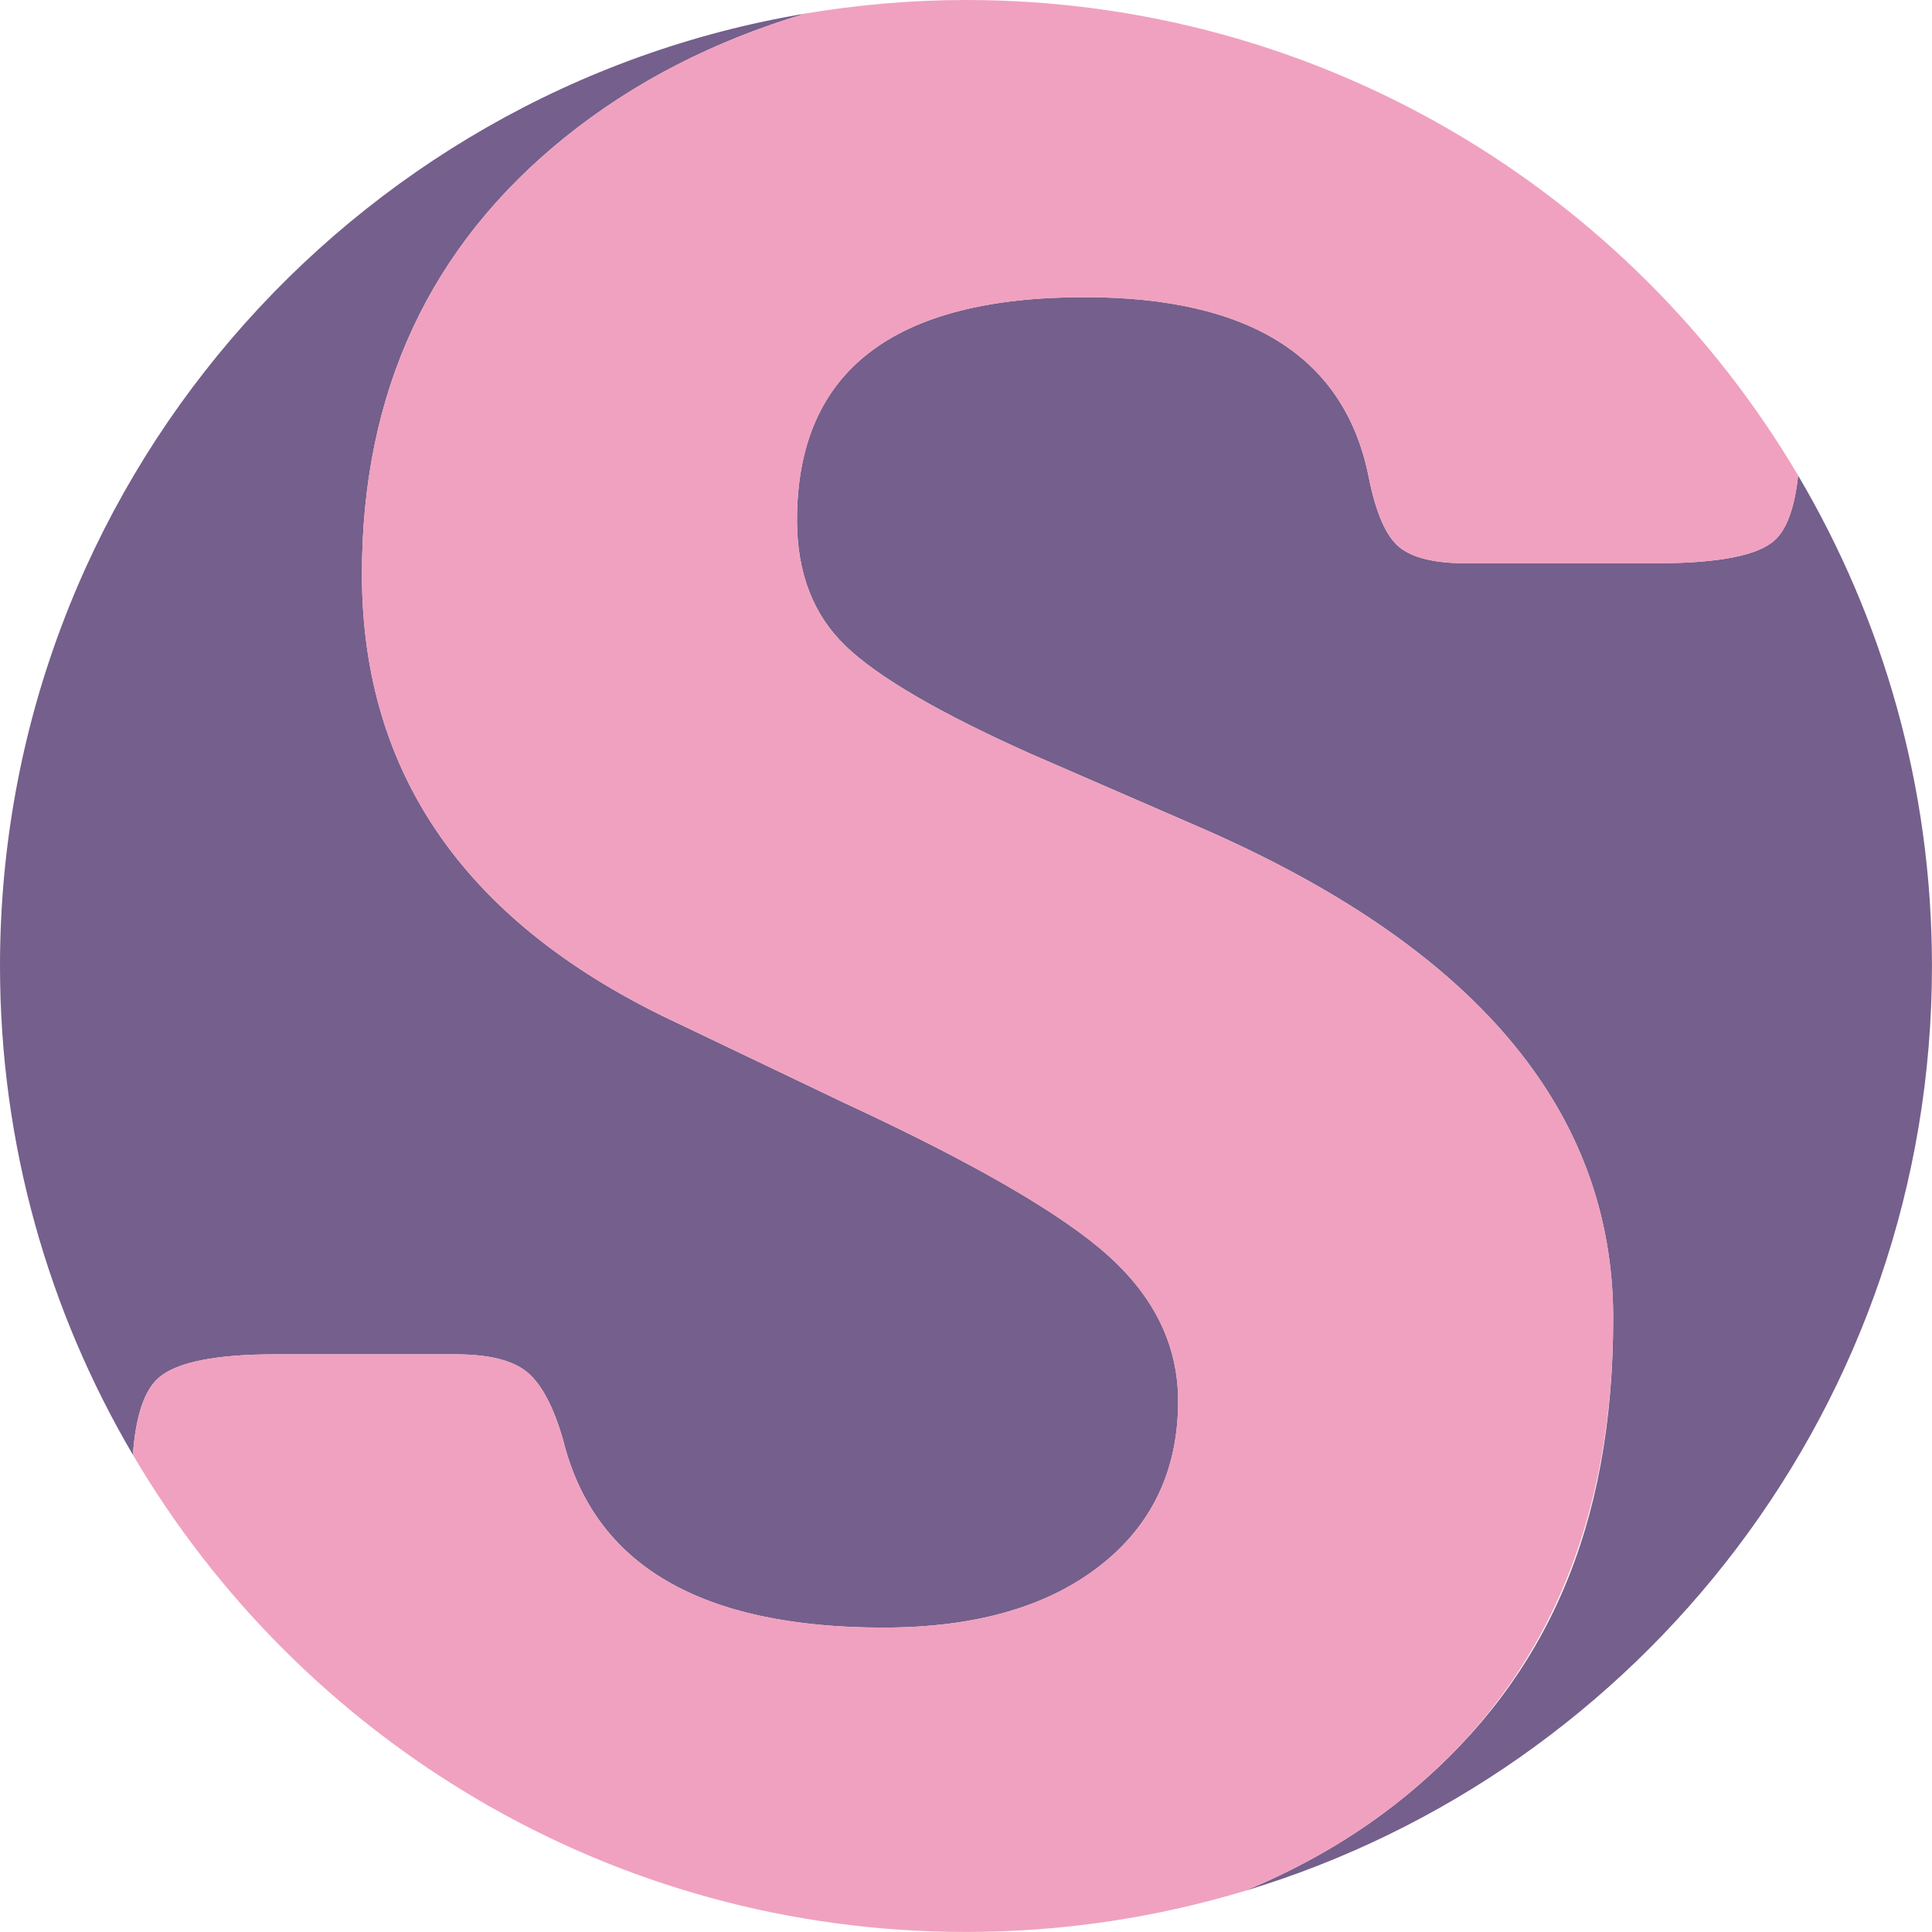
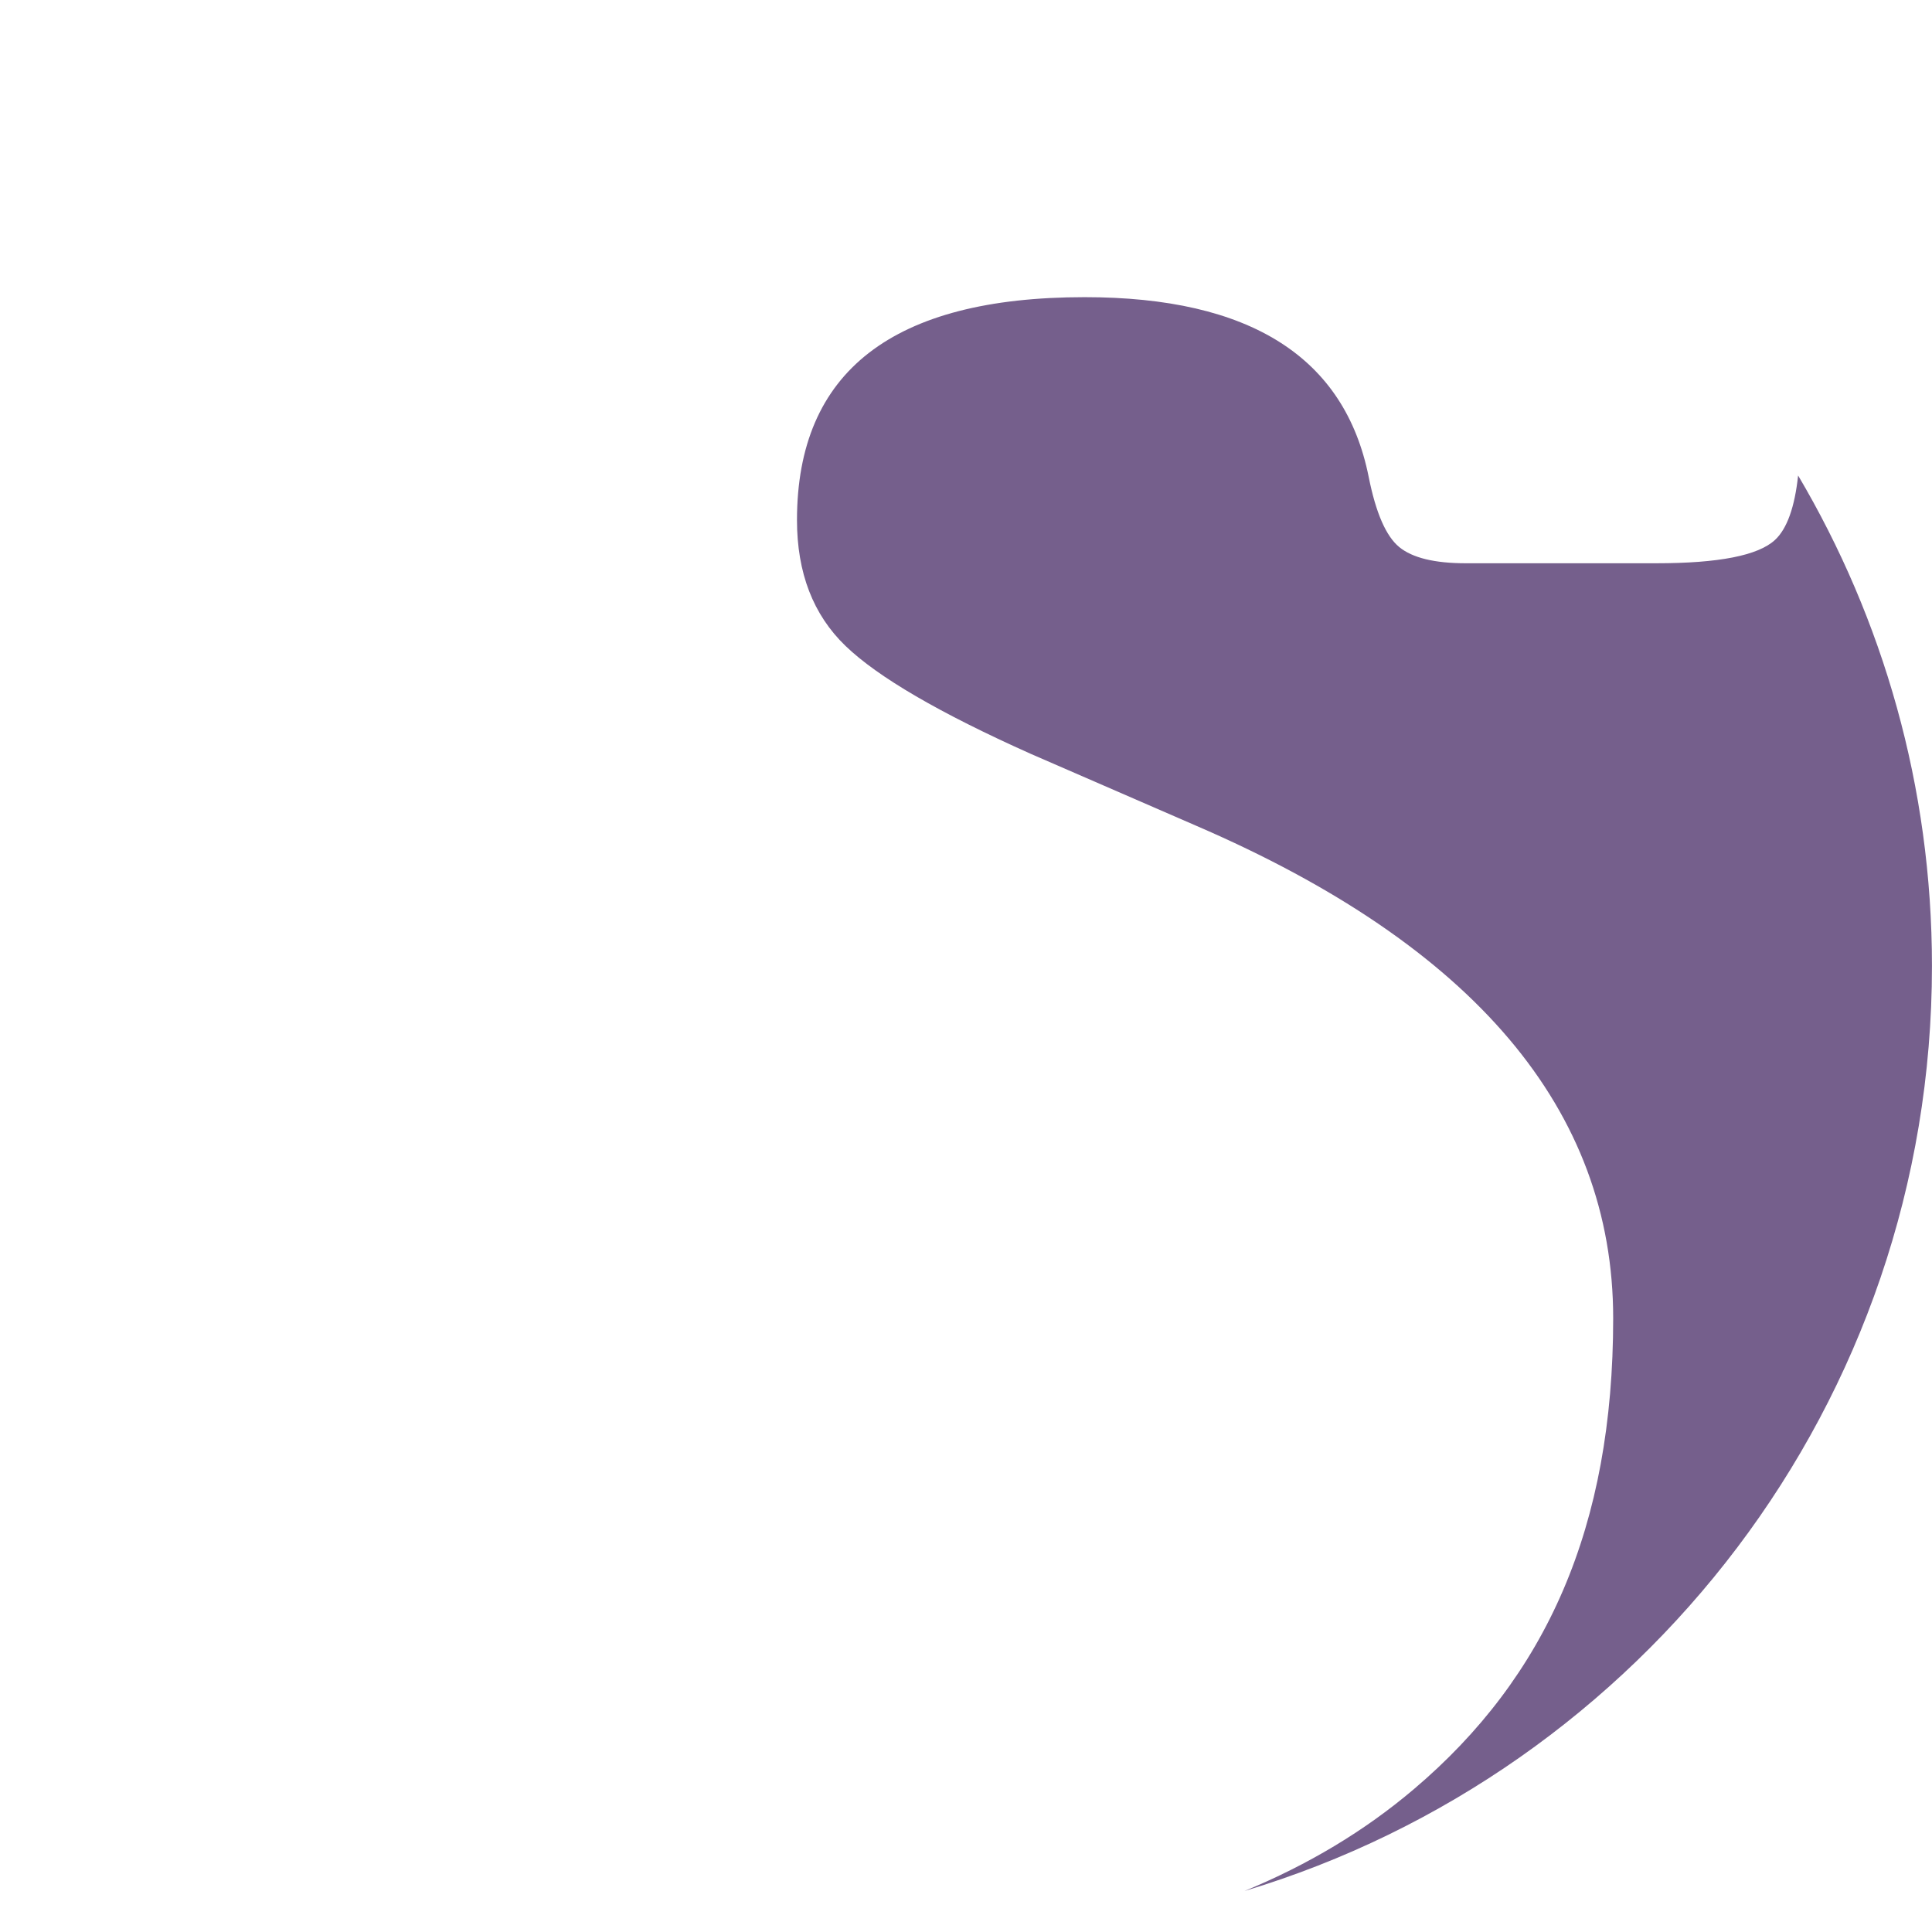
<svg xmlns="http://www.w3.org/2000/svg" id="Layer_1" data-name="Layer 1" viewBox="0 0 512 512">
  <defs>
    <style>
      .cls-1 {
        fill: #755f8c;
      }

      .cls-1, .cls-2 {
        stroke-width: 0px;
      }

      .cls-2 {
        fill: #f0a1bf;
      }
    </style>
  </defs>
-   <path class="cls-1" d="M73.05,358.91h47.64c8.89,0,15.25,1.59,19.06,4.76,3.81,3.19,6.99,9.22,9.53,18.11,8.25,33.04,36.52,49.55,84.81,49.55,24.13,0,43.19-5.39,57.17-16.2,13.96-10.8,20.96-25.4,20.96-43.83,0-14.61-6.19-27.47-18.58-38.59-12.39-11.11-35.73-24.61-70.04-40.5l-43.83-20.96c-55.91-26.04-83.85-65.75-83.85-119.11,0-48.27,17.94-86.86,53.84-115.77,18.18-14.64,39.43-25.55,63.72-32.78C92.34,23.85,0,129.11,0,256c0,47.28,12.87,91.53,35.22,129.54.73-10.23,3-17.08,6.86-20.44,4.77-4.12,15.08-6.19,30.97-6.19Z" />
  <path class="cls-1" d="M476.52,126c-.9,8.39-2.93,14.11-6.12,17.08-4.45,4.14-14.93,6.19-31.45,6.19h-50.5c-8.26,0-14.14-1.43-17.63-4.29-3.5-2.86-6.2-9.05-8.1-18.58-6.36-31.76-31.45-47.65-75.28-47.65-50.83,0-76.23,19.7-76.23,59.08,0,13.98,4.29,25.1,12.87,33.35,8.57,8.26,24.92,17.79,49.07,28.59l43.83,19.05c73.68,31.78,110.53,75.28,110.53,130.55s-17.63,94.97-52.89,124.83c-13,11.02-27.95,19.98-44.8,26.93,105.38-31.7,182.17-129.43,182.17-245.14,0-47.47-12.97-91.89-35.48-130Z" />
-   <path class="cls-2" d="M427.52,349.38c0-55.27-36.85-98.77-110.53-130.55l-43.83-19.05c-24.15-10.8-40.5-20.33-49.07-28.59-8.58-8.25-12.87-19.37-12.87-33.35,0-39.38,25.4-59.08,76.23-59.08,43.83,0,68.92,15.89,75.28,47.65,1.9,9.53,4.6,15.72,8.1,18.58,3.49,2.86,9.37,4.29,17.63,4.29h50.5c16.51,0,27-2.05,31.45-6.19,3.19-2.97,5.22-8.69,6.12-17.08C431.97,50.6,349.92,0,256,0c-14.5,0-28.69,1.27-42.53,3.58-24.29,7.23-45.54,18.14-63.72,32.78-35.89,28.92-53.84,67.51-53.84,115.77,0,53.36,27.95,93.07,83.85,119.11l43.83,20.96c34.3,15.89,57.65,29.39,70.04,40.5,12.38,11.12,18.58,23.99,18.58,38.59,0,18.43-7,33.04-20.96,43.83-13.98,10.81-33.04,16.2-57.17,16.2-48.28,0-76.56-16.51-84.81-49.55-2.54-8.89-5.72-14.92-9.53-18.11-3.81-3.17-10.17-4.76-19.06-4.76h-47.64c-15.89,0-26.2,2.07-30.97,6.19-3.86,3.35-6.13,10.21-6.86,20.44,44.48,75.65,126.68,126.46,220.78,126.46,25.67,0,50.45-3.82,73.83-10.86,16.85-6.95,31.8-15.92,44.8-26.93,35.26-29.85,52.89-71.47,52.89-124.83Z" />
</svg>